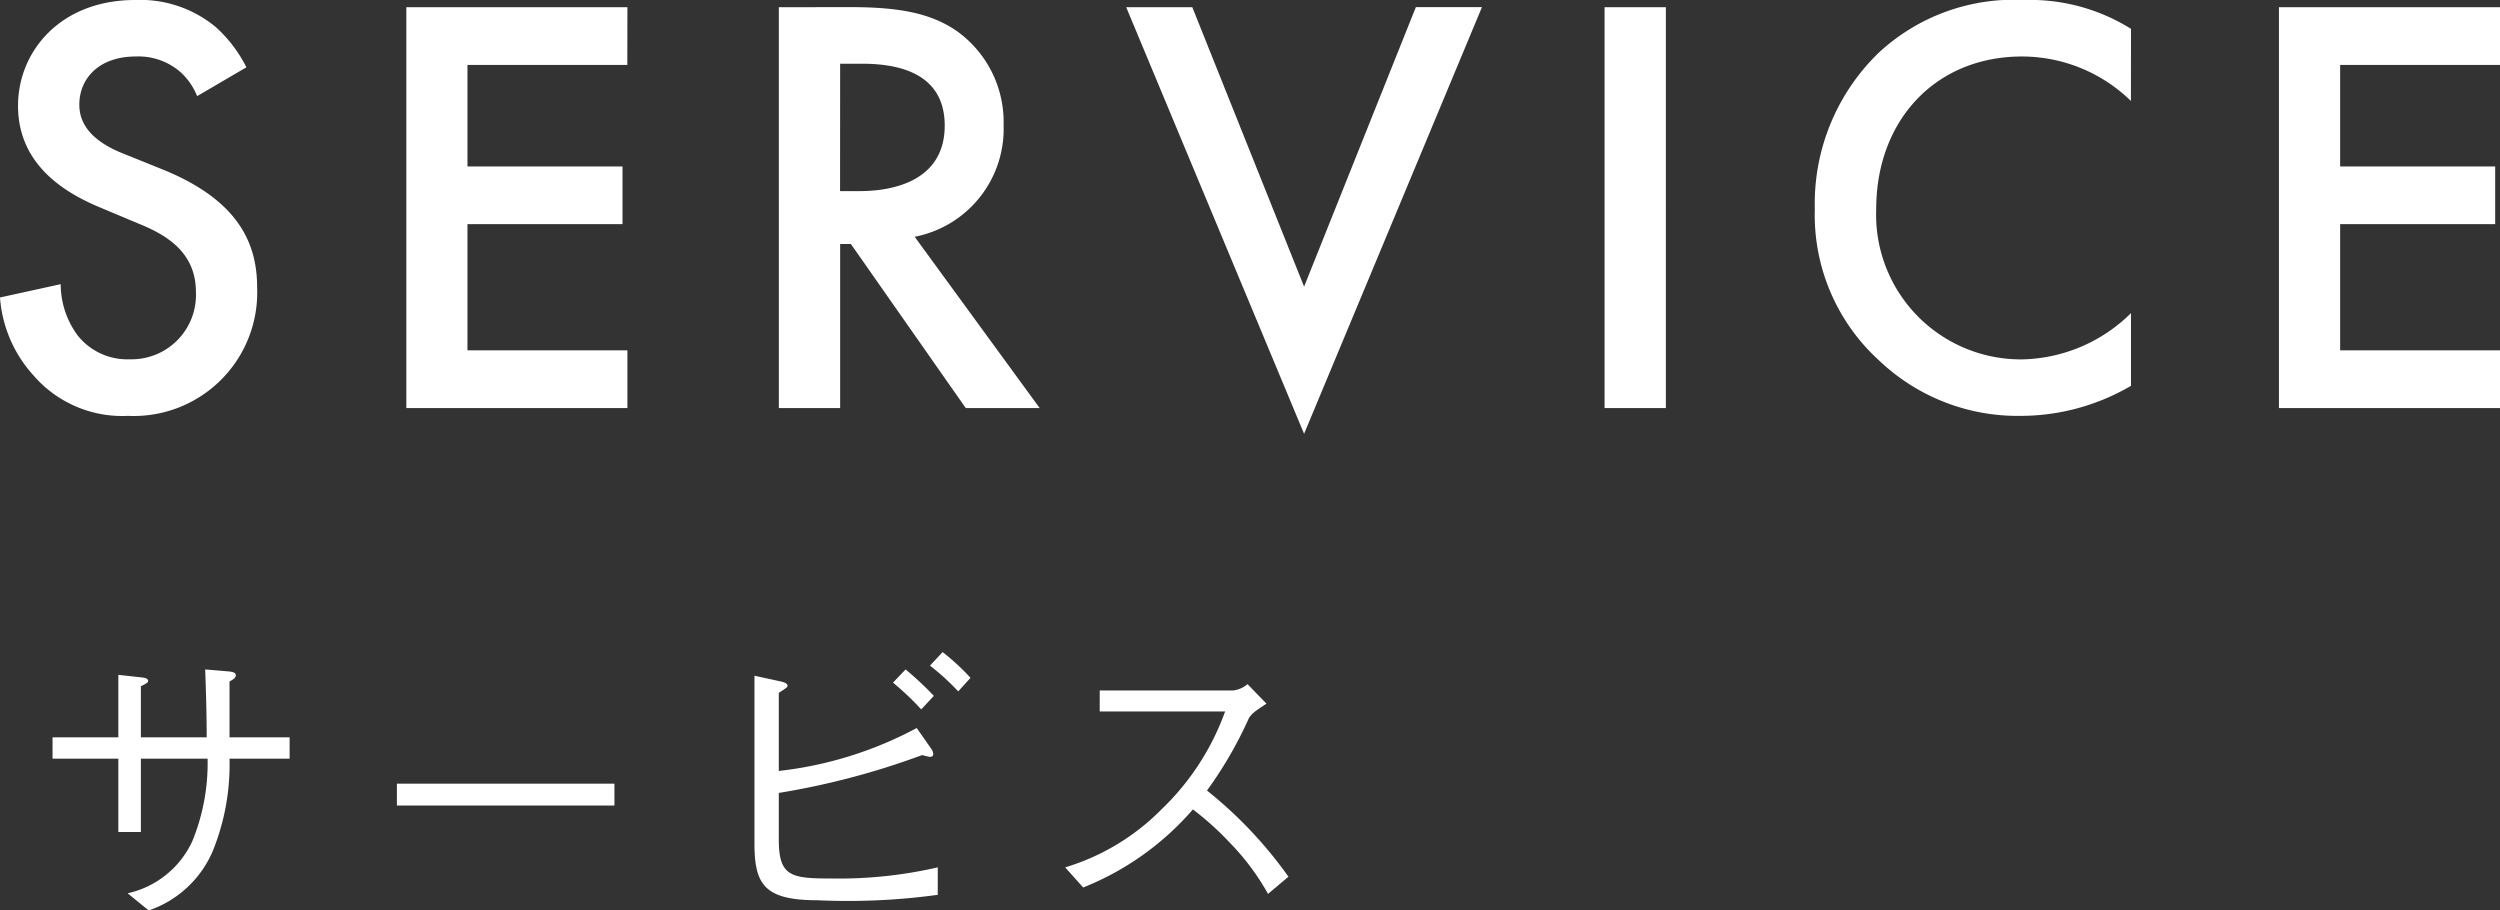
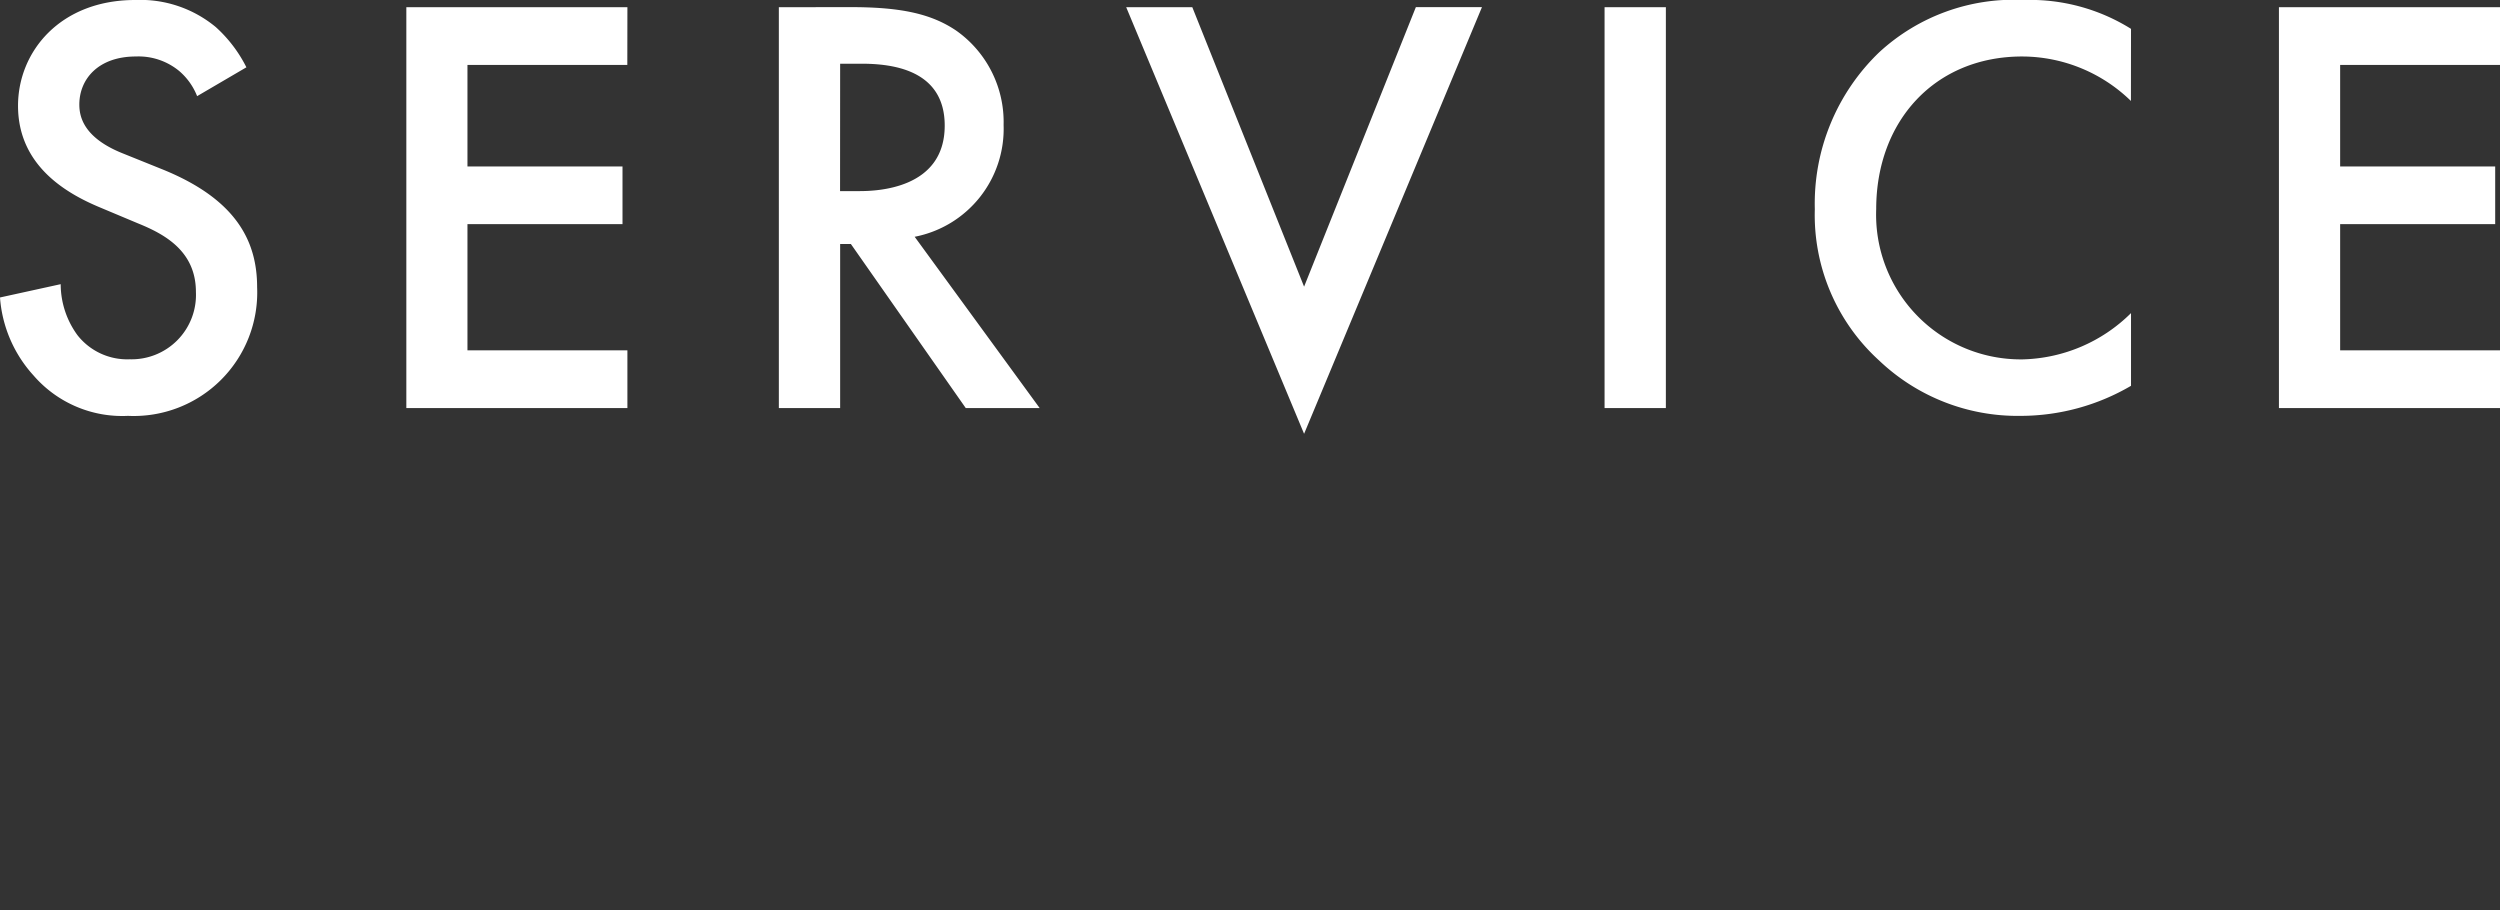
<svg xmlns="http://www.w3.org/2000/svg" width="116.48" height="42.418" viewBox="0 0 116.48 42.418">
  <rect x="0" y="0" width="116.48" height="42.418" fill="#333333" stroke="none" />
  <g id="グループ_384" data-name="グループ 384" transform="translate(-172.12 -365.988)">
    <path id="パス_580" data-name="パス 580" d="M12.6-15.876a6.362,6.362,0,0,0-1.428-1.876,5.507,5.507,0,0,0-3.752-1.26c-3.5,0-5.46,2.408-5.46,4.928,0,2.8,2.268,4.088,3.808,4.732L7.56-8.6c1.232.5,2.688,1.288,2.688,3.192a3,3,0,0,1-3.08,3.136,2.947,2.947,0,0,1-2.436-1.12,4.033,4.033,0,0,1-.784-2.38L1.12-5.152a6.046,6.046,0,0,0,1.568,3.64A5.464,5.464,0,0,0,7.084.364,5.755,5.755,0,0,0,13.1-5.628c0-2.128-.952-4.088-4.4-5.488l-1.876-.756C5.012-12.6,4.816-13.58,4.816-14.14c0-1.2.9-2.24,2.632-2.24a2.978,2.978,0,0,1,2.016.672,2.967,2.967,0,0,1,.84,1.176Zm17.752-2.8h-10.3V0h10.3V-2.688H22.9v-5.88h7.224v-2.688H22.9v-4.732h7.448Zm7.056,0V0h2.856V-7.644h.5L46.116,0H49.56L43.736-7.98a5.122,5.122,0,0,0,4.144-5.208,5.211,5.211,0,0,0-2.212-4.4c-1.2-.812-2.66-1.092-4.928-1.092Zm2.856,2.632h.98c1.4,0,3.892.252,3.892,2.884,0,2.968-3.192,3.052-3.976,3.052h-.9Zm13.328-2.632L61.88,1.2l8.288-19.88h-3.08L61.88-5.656l-5.208-13.02Zm22.288,0V0h2.856V-18.676Zm24.528,1.008a8.875,8.875,0,0,0-4.984-1.344,9.249,9.249,0,0,0-6.748,2.436,9.772,9.772,0,0,0-3,7.308,9.157,9.157,0,0,0,3,7.056A9.356,9.356,0,0,0,95.284.364a10.191,10.191,0,0,0,5.124-1.4V-4.424a7.412,7.412,0,0,1-5.04,2.156,6.743,6.743,0,0,1-6.832-7c0-4.116,2.744-7.112,6.8-7.112a7.281,7.281,0,0,1,5.068,2.072ZM117.6-18.676H107.3V0h10.3V-2.688h-7.448v-5.88h7.224v-2.688h-7.224v-4.732H117.6Z" transform="translate(171 385)" fill="#fff" />
-     <path id="パス_584" data-name="パス 584" d="M9.814-7.658v-2.6c.14-.084.294-.154.294-.294s-.21-.168-.392-.182L8.68-10.822c.028.784.07,1.974.07,3.164H5.684v-2.38c.308-.154.336-.182.336-.252,0-.112-.154-.14-.252-.154L4.634-10.57v2.912H1.568v.994H4.634v3.416h1.05V-6.664H8.792a9.577,9.577,0,0,1-.714,3.85A4.357,4.357,0,0,1,5.068-.392l.98.8A5,5,0,0,0,9.03-2.352a10.74,10.74,0,0,0,.784-4.312h2.8v-.994ZM27.748-4.48V-5.5H17.612V-4.48Zm7.658-.588a35.688,35.688,0,0,0,6.678-1.764c.056.014.322.084.35.084.1,0,.168-.028.168-.14a.47.47,0,0,0-.084-.224l-.686-.98a17.766,17.766,0,0,1-6.426,2V-9.73c.364-.238.406-.266.406-.336,0-.112-.182-.168-.378-.21l-1.162-.252v7.8c0,1.9.434,2.66,2.926,2.66a30.829,30.829,0,0,0,5.614-.252V-1.6a20.581,20.581,0,0,1-5.04.518c-1.82,0-2.366-.126-2.366-1.806ZM42.63-9.59a15.144,15.144,0,0,0-1.316-1.232l-.588.616A12.776,12.776,0,0,1,42.042-8.96Zm1.708-.84a10.535,10.535,0,0,0-1.3-1.2l-.588.63a11.6,11.6,0,0,1,1.316,1.2Zm12.908.294a1.292,1.292,0,0,1-.658.294h-6.23v.98H56.2a11.863,11.863,0,0,1-2.954,4.55A10.591,10.591,0,0,1,48.748-1.6l.84.938A13.238,13.238,0,0,0,54.7-4.3a13.673,13.673,0,0,1,1.708,1.54A11.256,11.256,0,0,1,58.2-.364l.952-.8A19.817,19.817,0,0,0,55.356-5.18a18.788,18.788,0,0,0,1.96-3.388c.168-.224.2-.252.812-.658Z" transform="translate(173 408)" fill="#fff" />
  </g>
</svg>